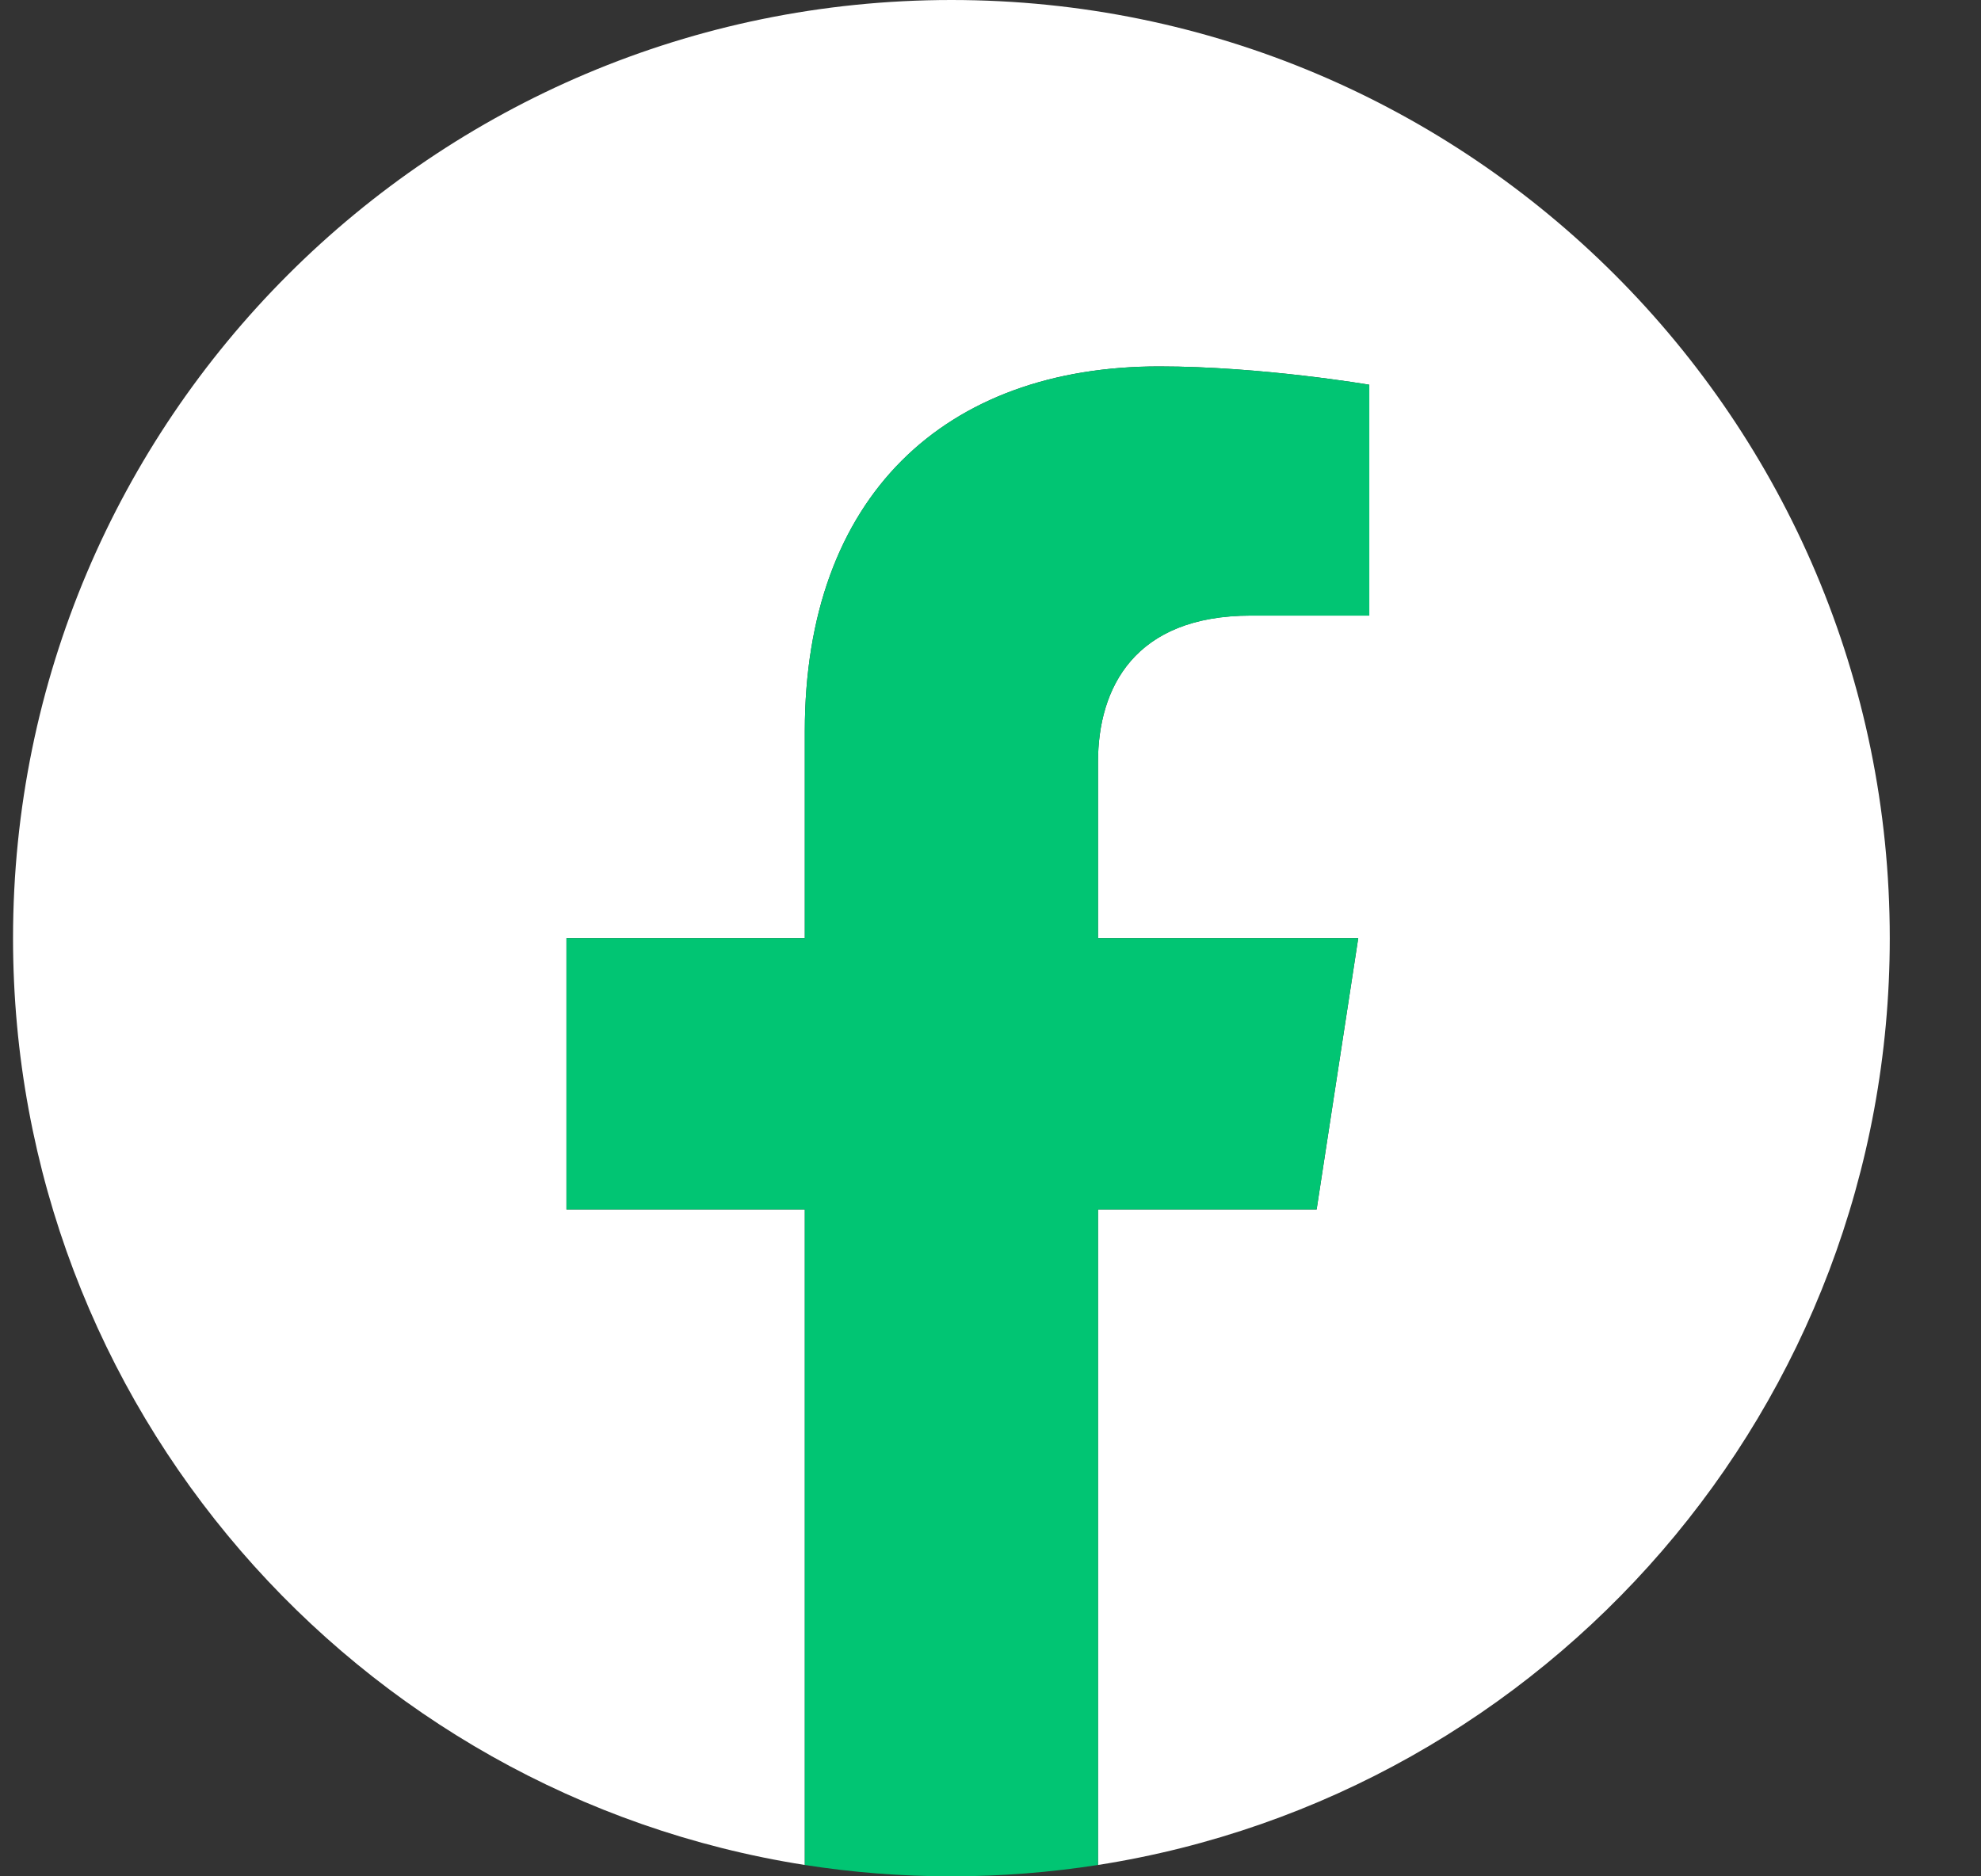
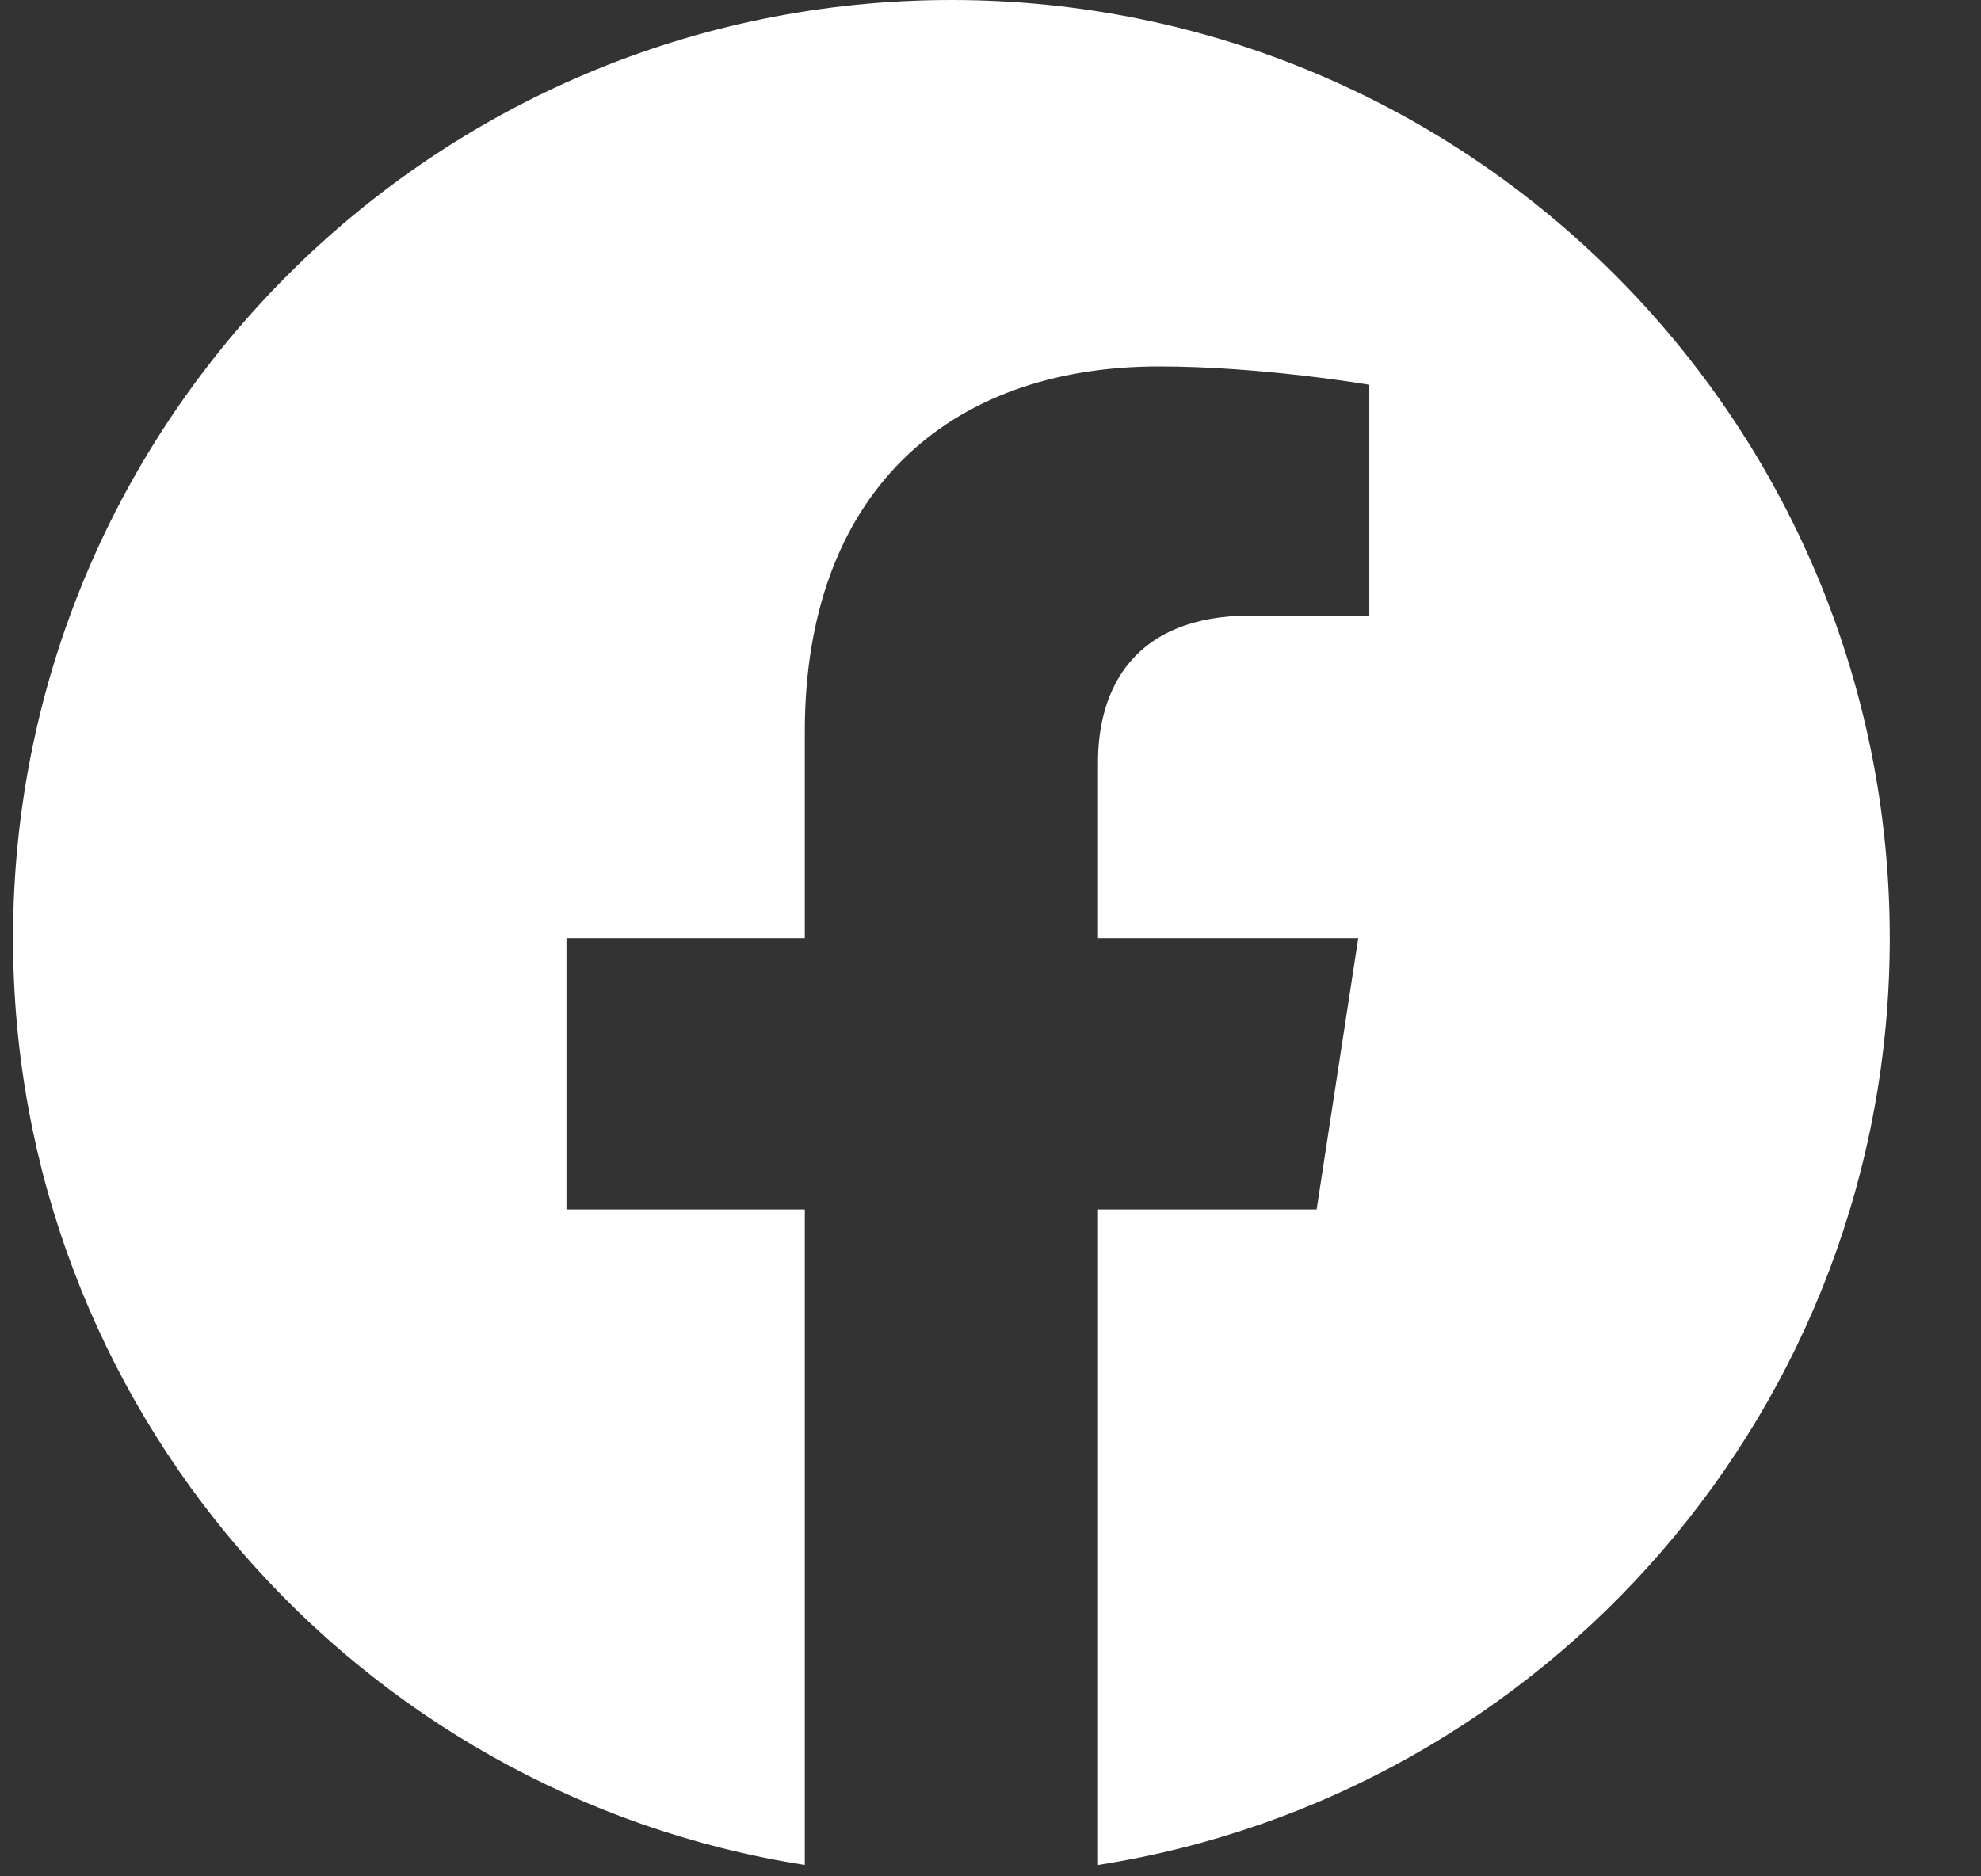
<svg xmlns="http://www.w3.org/2000/svg" width="19" height="18" viewBox="0 0 19 18" fill="none">
  <rect x="0" y="0" width="19" height="18" fill="#333333" stroke="none" />
  <path d="M18.125 9C18.125 4.03 14.095 0 9.125 0C4.155 0 0.125 4.03 0.125 9C0.125 13.492 3.416 17.215 7.719 17.891V11.602H5.433V9H7.719V7.017C7.719 4.761 9.063 3.515 11.118 3.515C12.103 3.515 13.133 3.691 13.133 3.691V5.905H11.998C10.88 5.905 10.531 6.599 10.531 7.312V9H13.027L12.628 11.602H10.531V17.891C14.834 17.217 18.125 13.493 18.125 9Z" fill="white" />
-   <path d="M12.628 11.602L13.027 9H10.531V7.312C10.531 6.6 10.879 5.906 11.998 5.906H13.133V3.691C13.133 3.691 12.103 3.515 11.118 3.515C9.063 3.515 7.719 4.76 7.719 7.017V9H5.433V11.602H7.719V17.891C8.177 17.963 8.647 18 9.125 18C9.603 18 10.073 17.962 10.531 17.891V11.602H12.628Z" fill="#01C573" />
</svg>